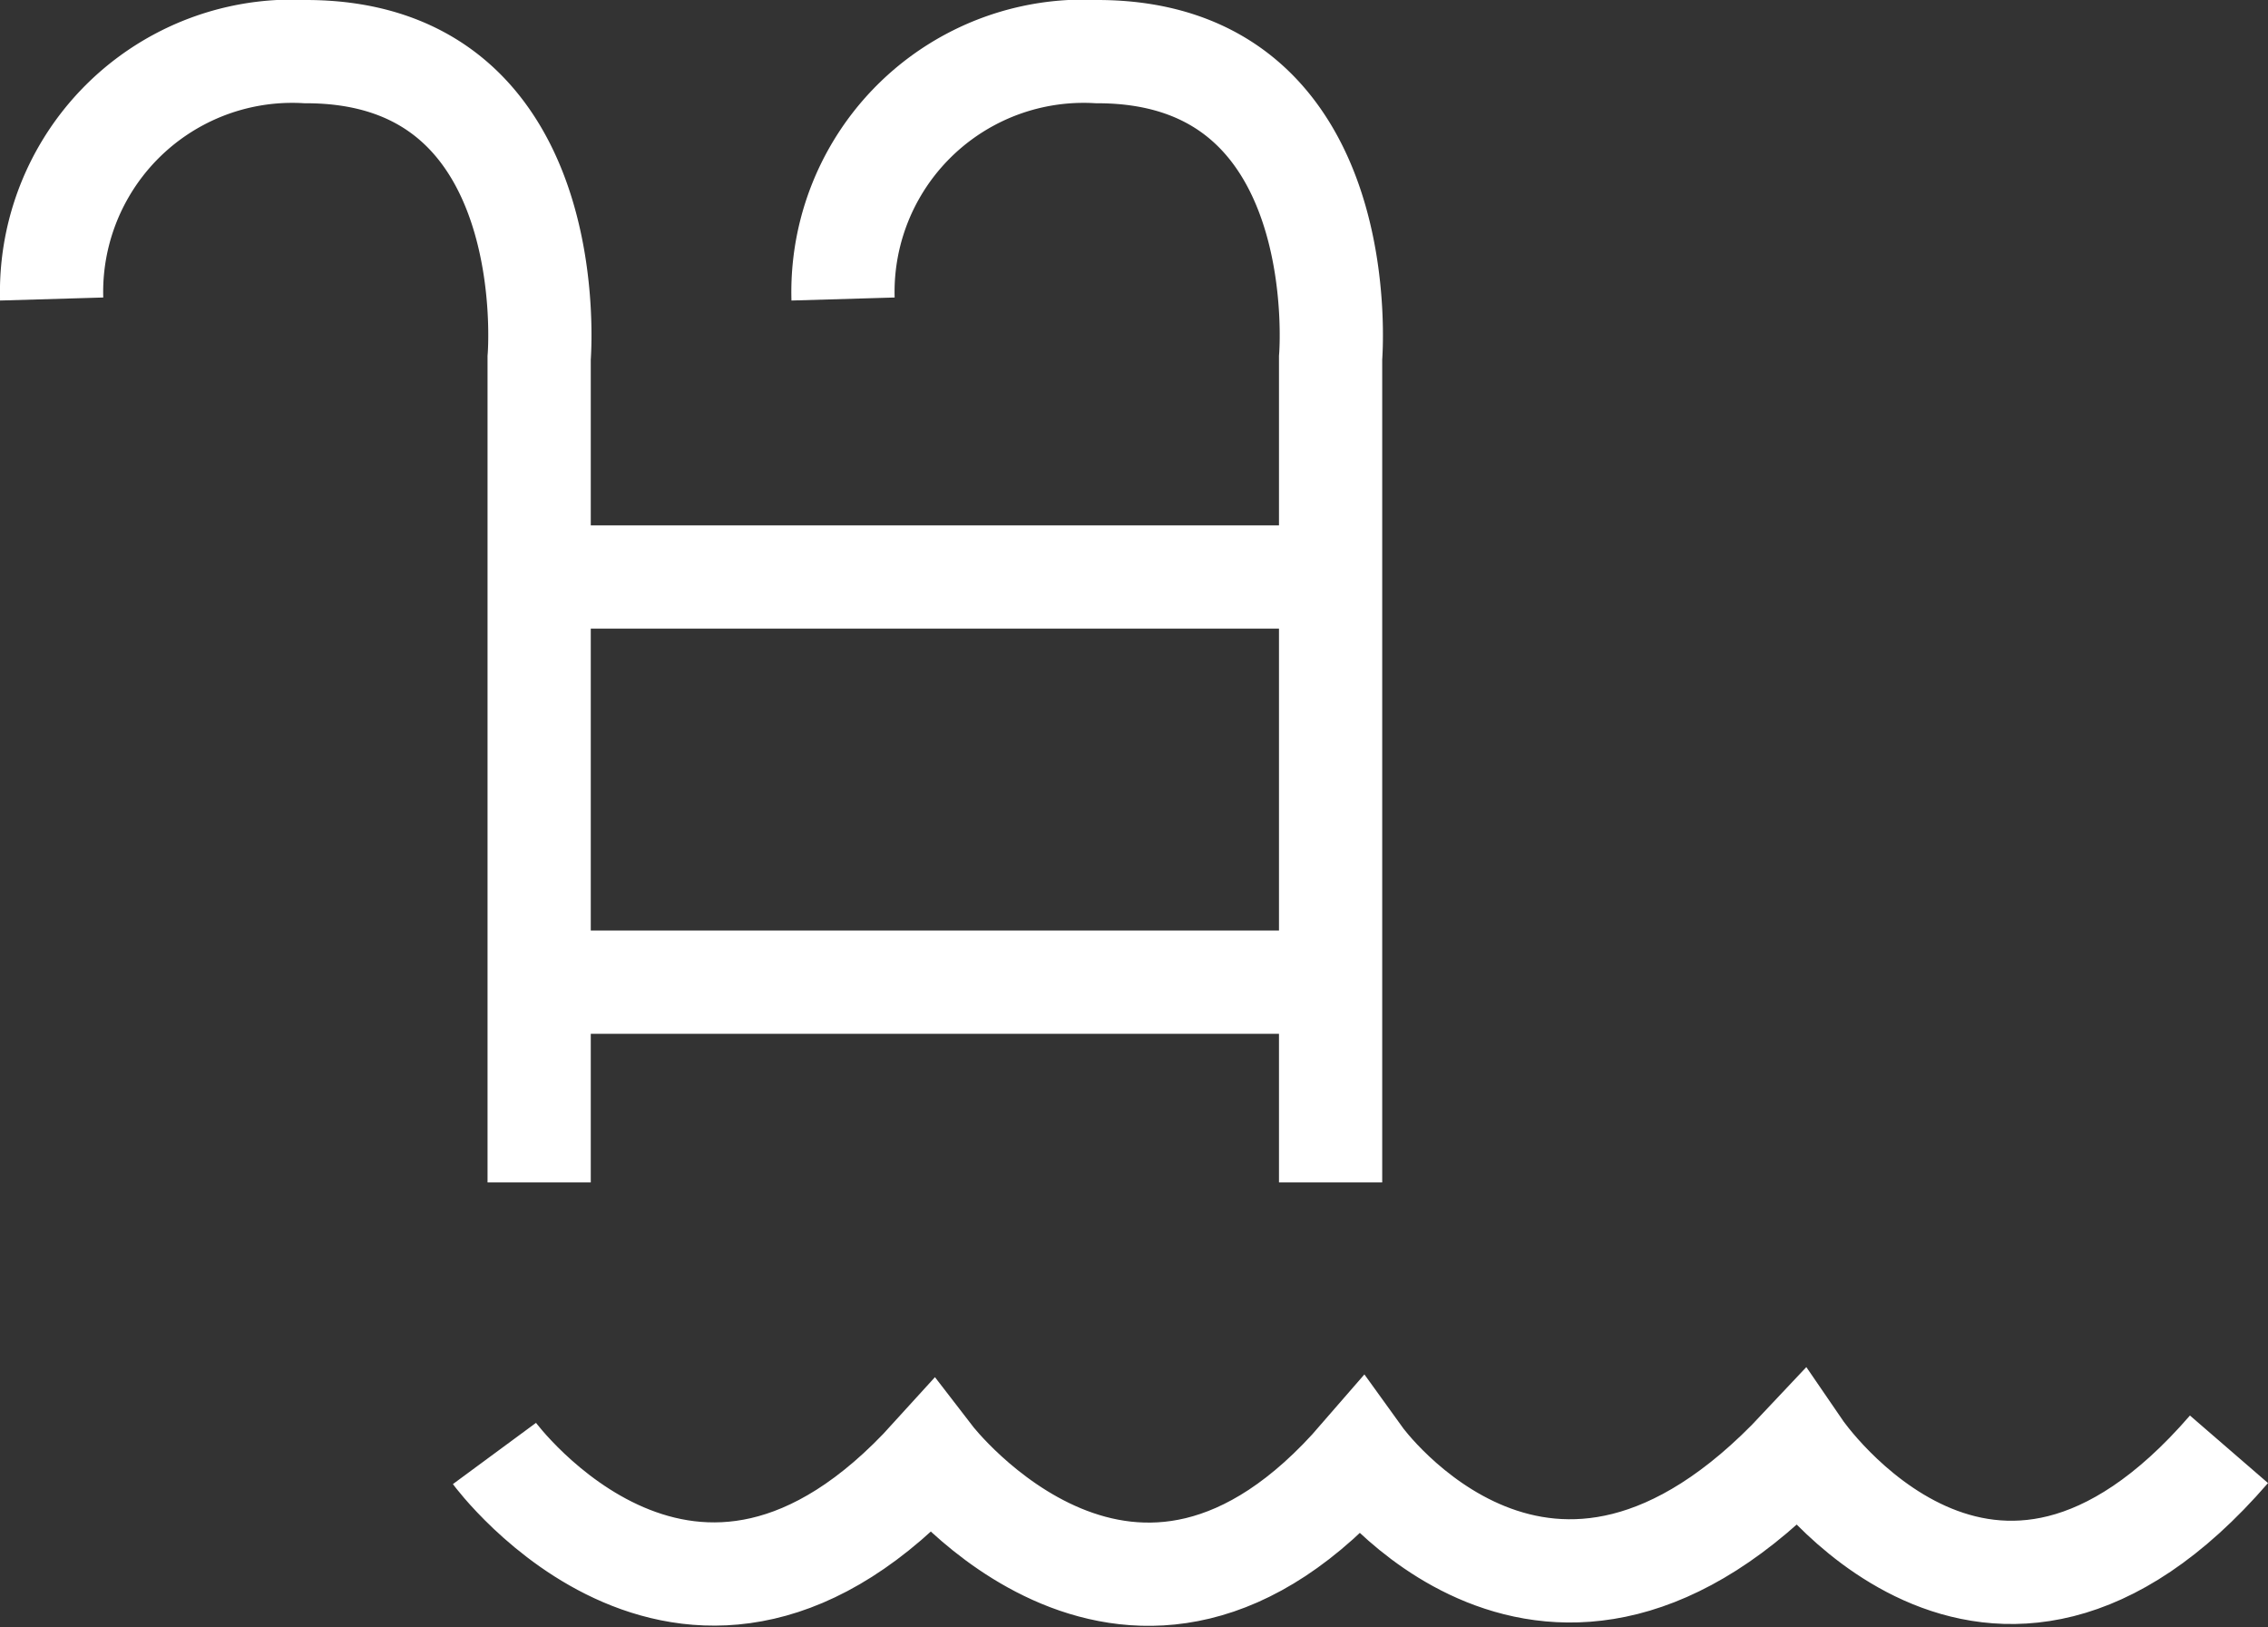
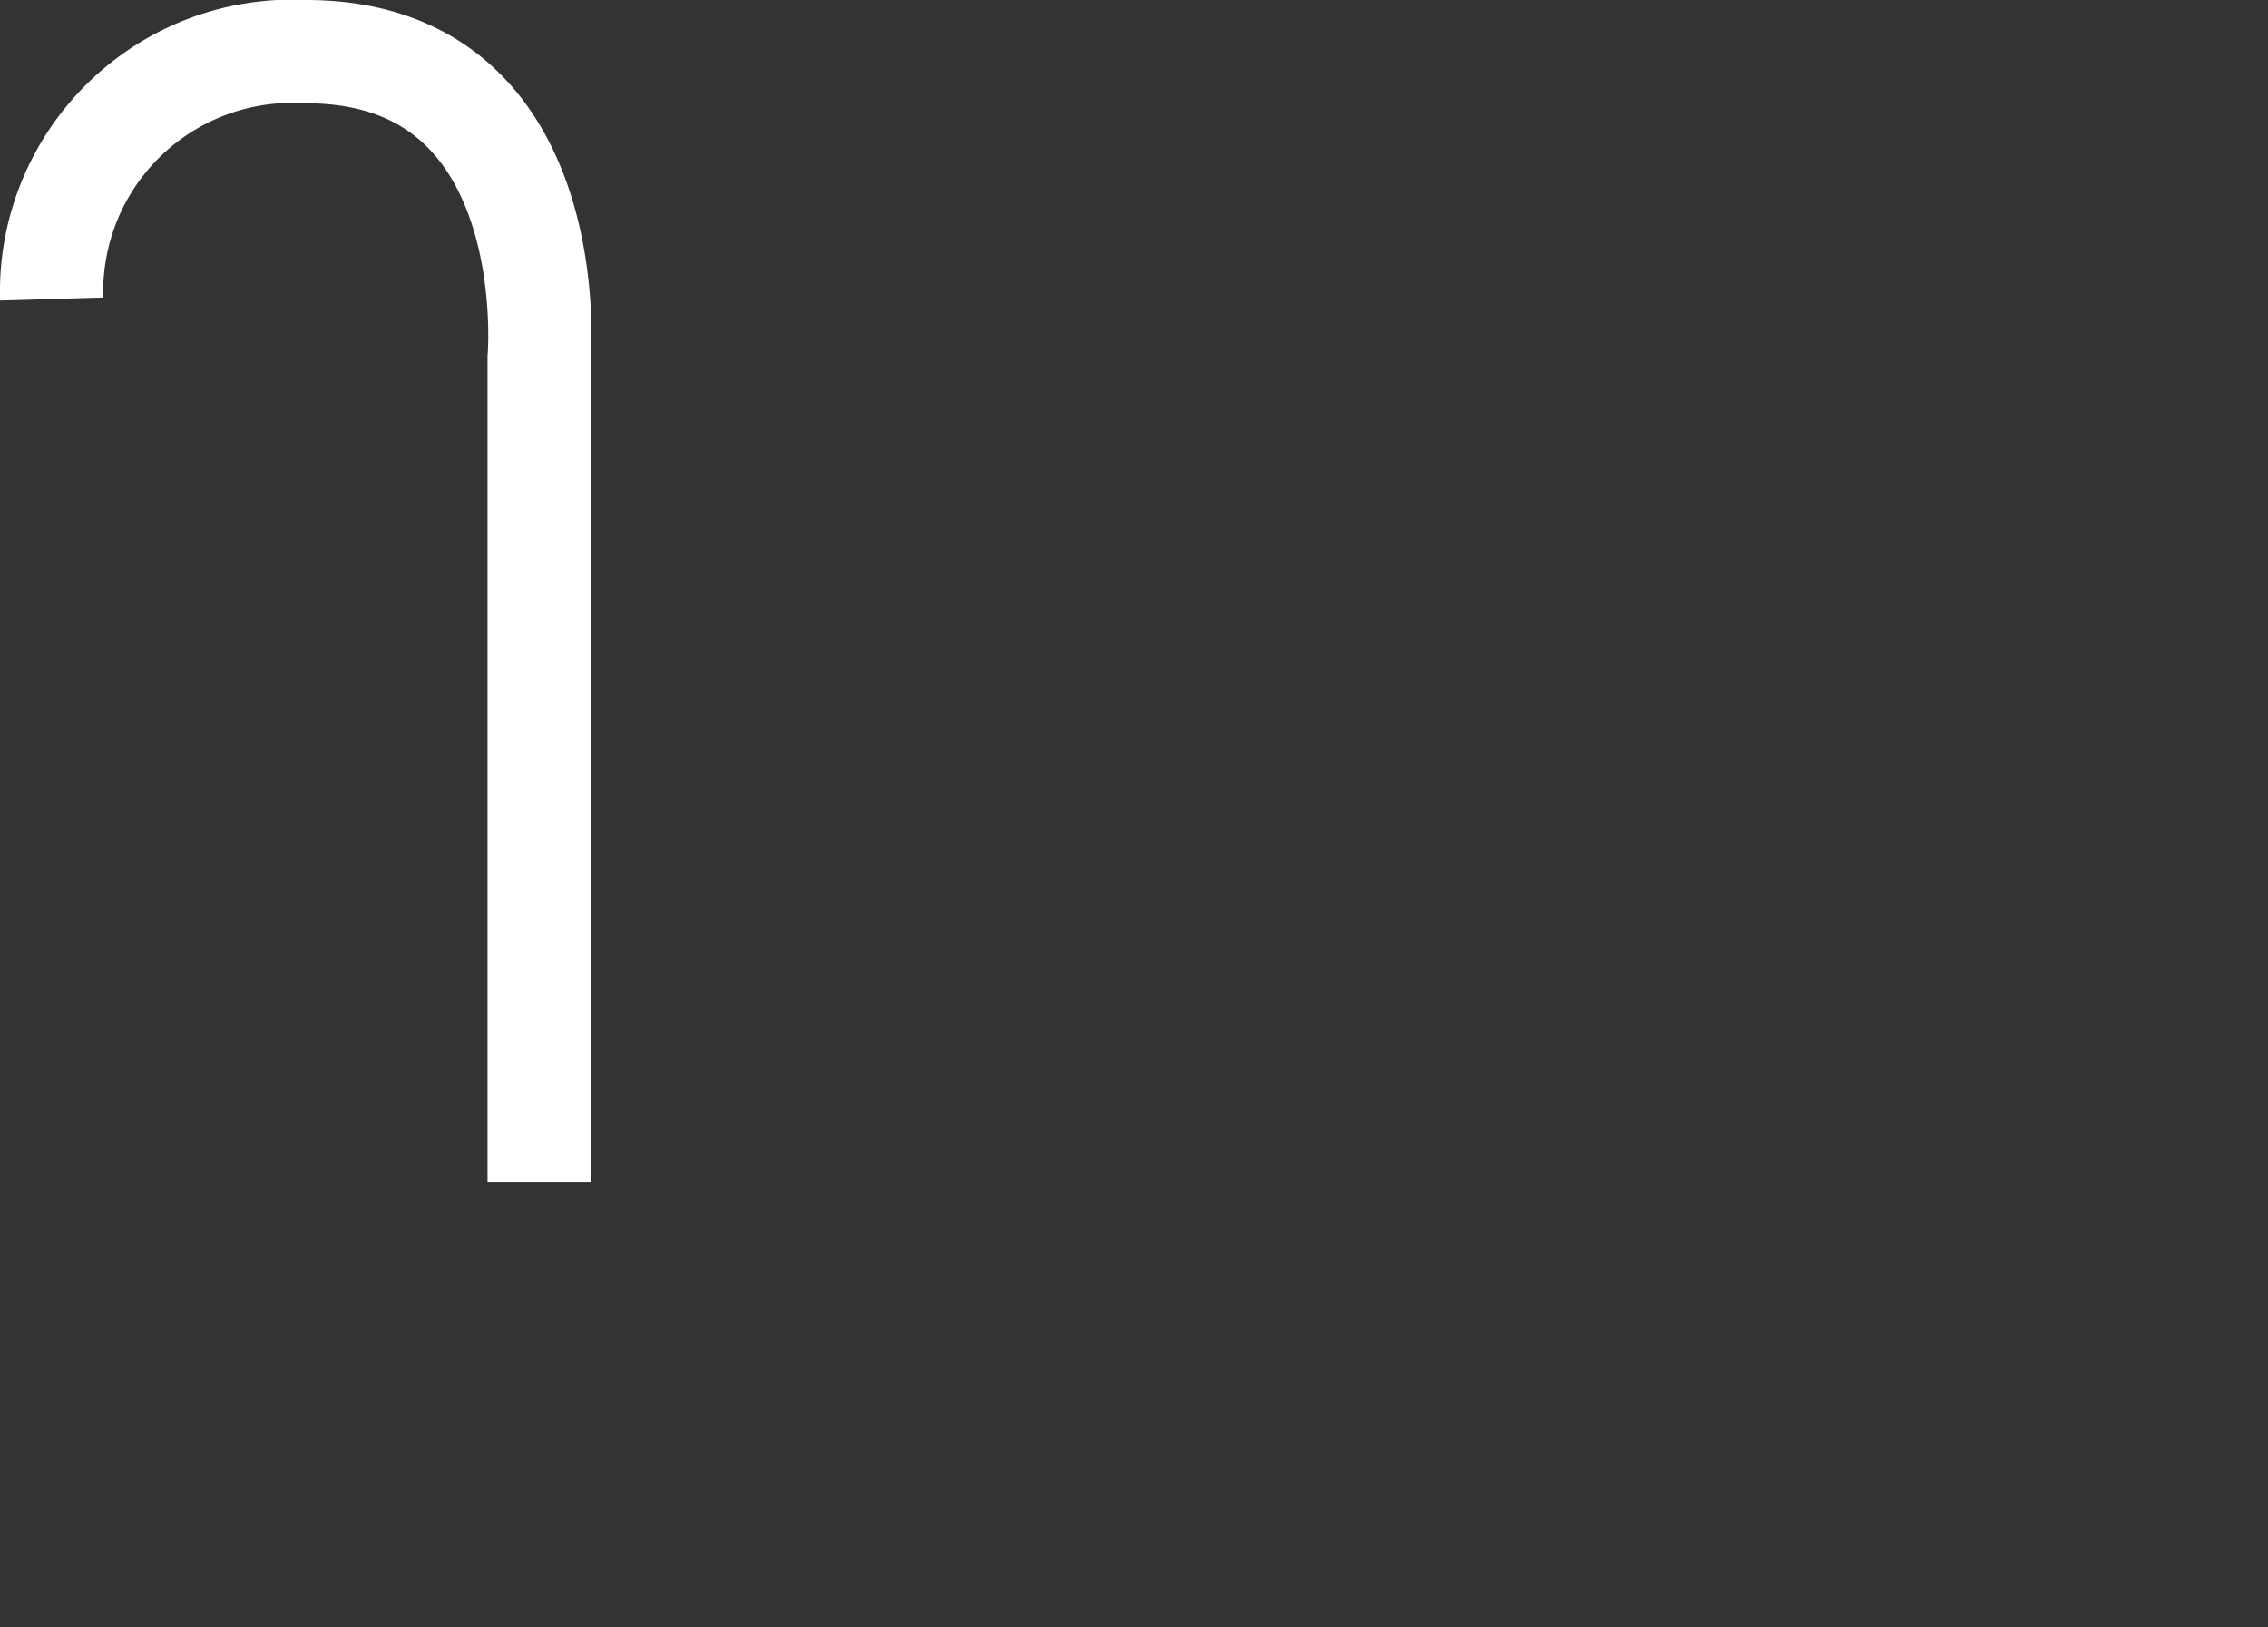
<svg xmlns="http://www.w3.org/2000/svg" width="43.942" height="31.52" viewBox="0 0 43.942 31.52">
  <rect x="0" y="0" width="43.942" height="31.52" fill="#333333" stroke="none" />
  <g id="Group_340" data-name="Group 340" transform="translate(1.001 1)">
-     <path id="Path_977" data-name="Path 977" d="M616.607,618.19s3.832,5.2,8.472.08c0,0,3.913,5.083,8.311,0,0,0,3.631,5.043,8.512-.161,0,0,3.671,5.365,8.311,0" transform="translate(-608.028 -591.036)" fill="none" stroke="#fff" stroke-miterlimit="10" stroke-width="2" />
    <path id="Path_978" data-name="Path 978" d="M606.259,590.243a4.663,4.663,0,0,1,4.928-4.792c5.02,0,4.517,5.932,4.517,5.932v15.972" transform="translate(-606.259 -585.451)" fill="none" stroke="#fff" stroke-miterlimit="10" stroke-width="2" />
-     <path id="Path_979" data-name="Path 979" d="M624.754,590.243a4.663,4.663,0,0,1,4.928-4.792c5.02,0,4.518,5.932,4.518,5.932v15.972" transform="translate(-609.421 -585.451)" fill="none" stroke="#fff" stroke-miterlimit="10" stroke-width="2" />
-     <line id="Line_16" data-name="Line 16" x2="14.694" transform="translate(9.674 18.025)" fill="none" stroke="#fff" stroke-miterlimit="10" stroke-width="2" />
-     <line id="Line_17" data-name="Line 17" x2="14.557" transform="translate(9.765 10.176)" fill="none" stroke="#fff" stroke-miterlimit="10" stroke-width="2" />
  </g>
</svg>